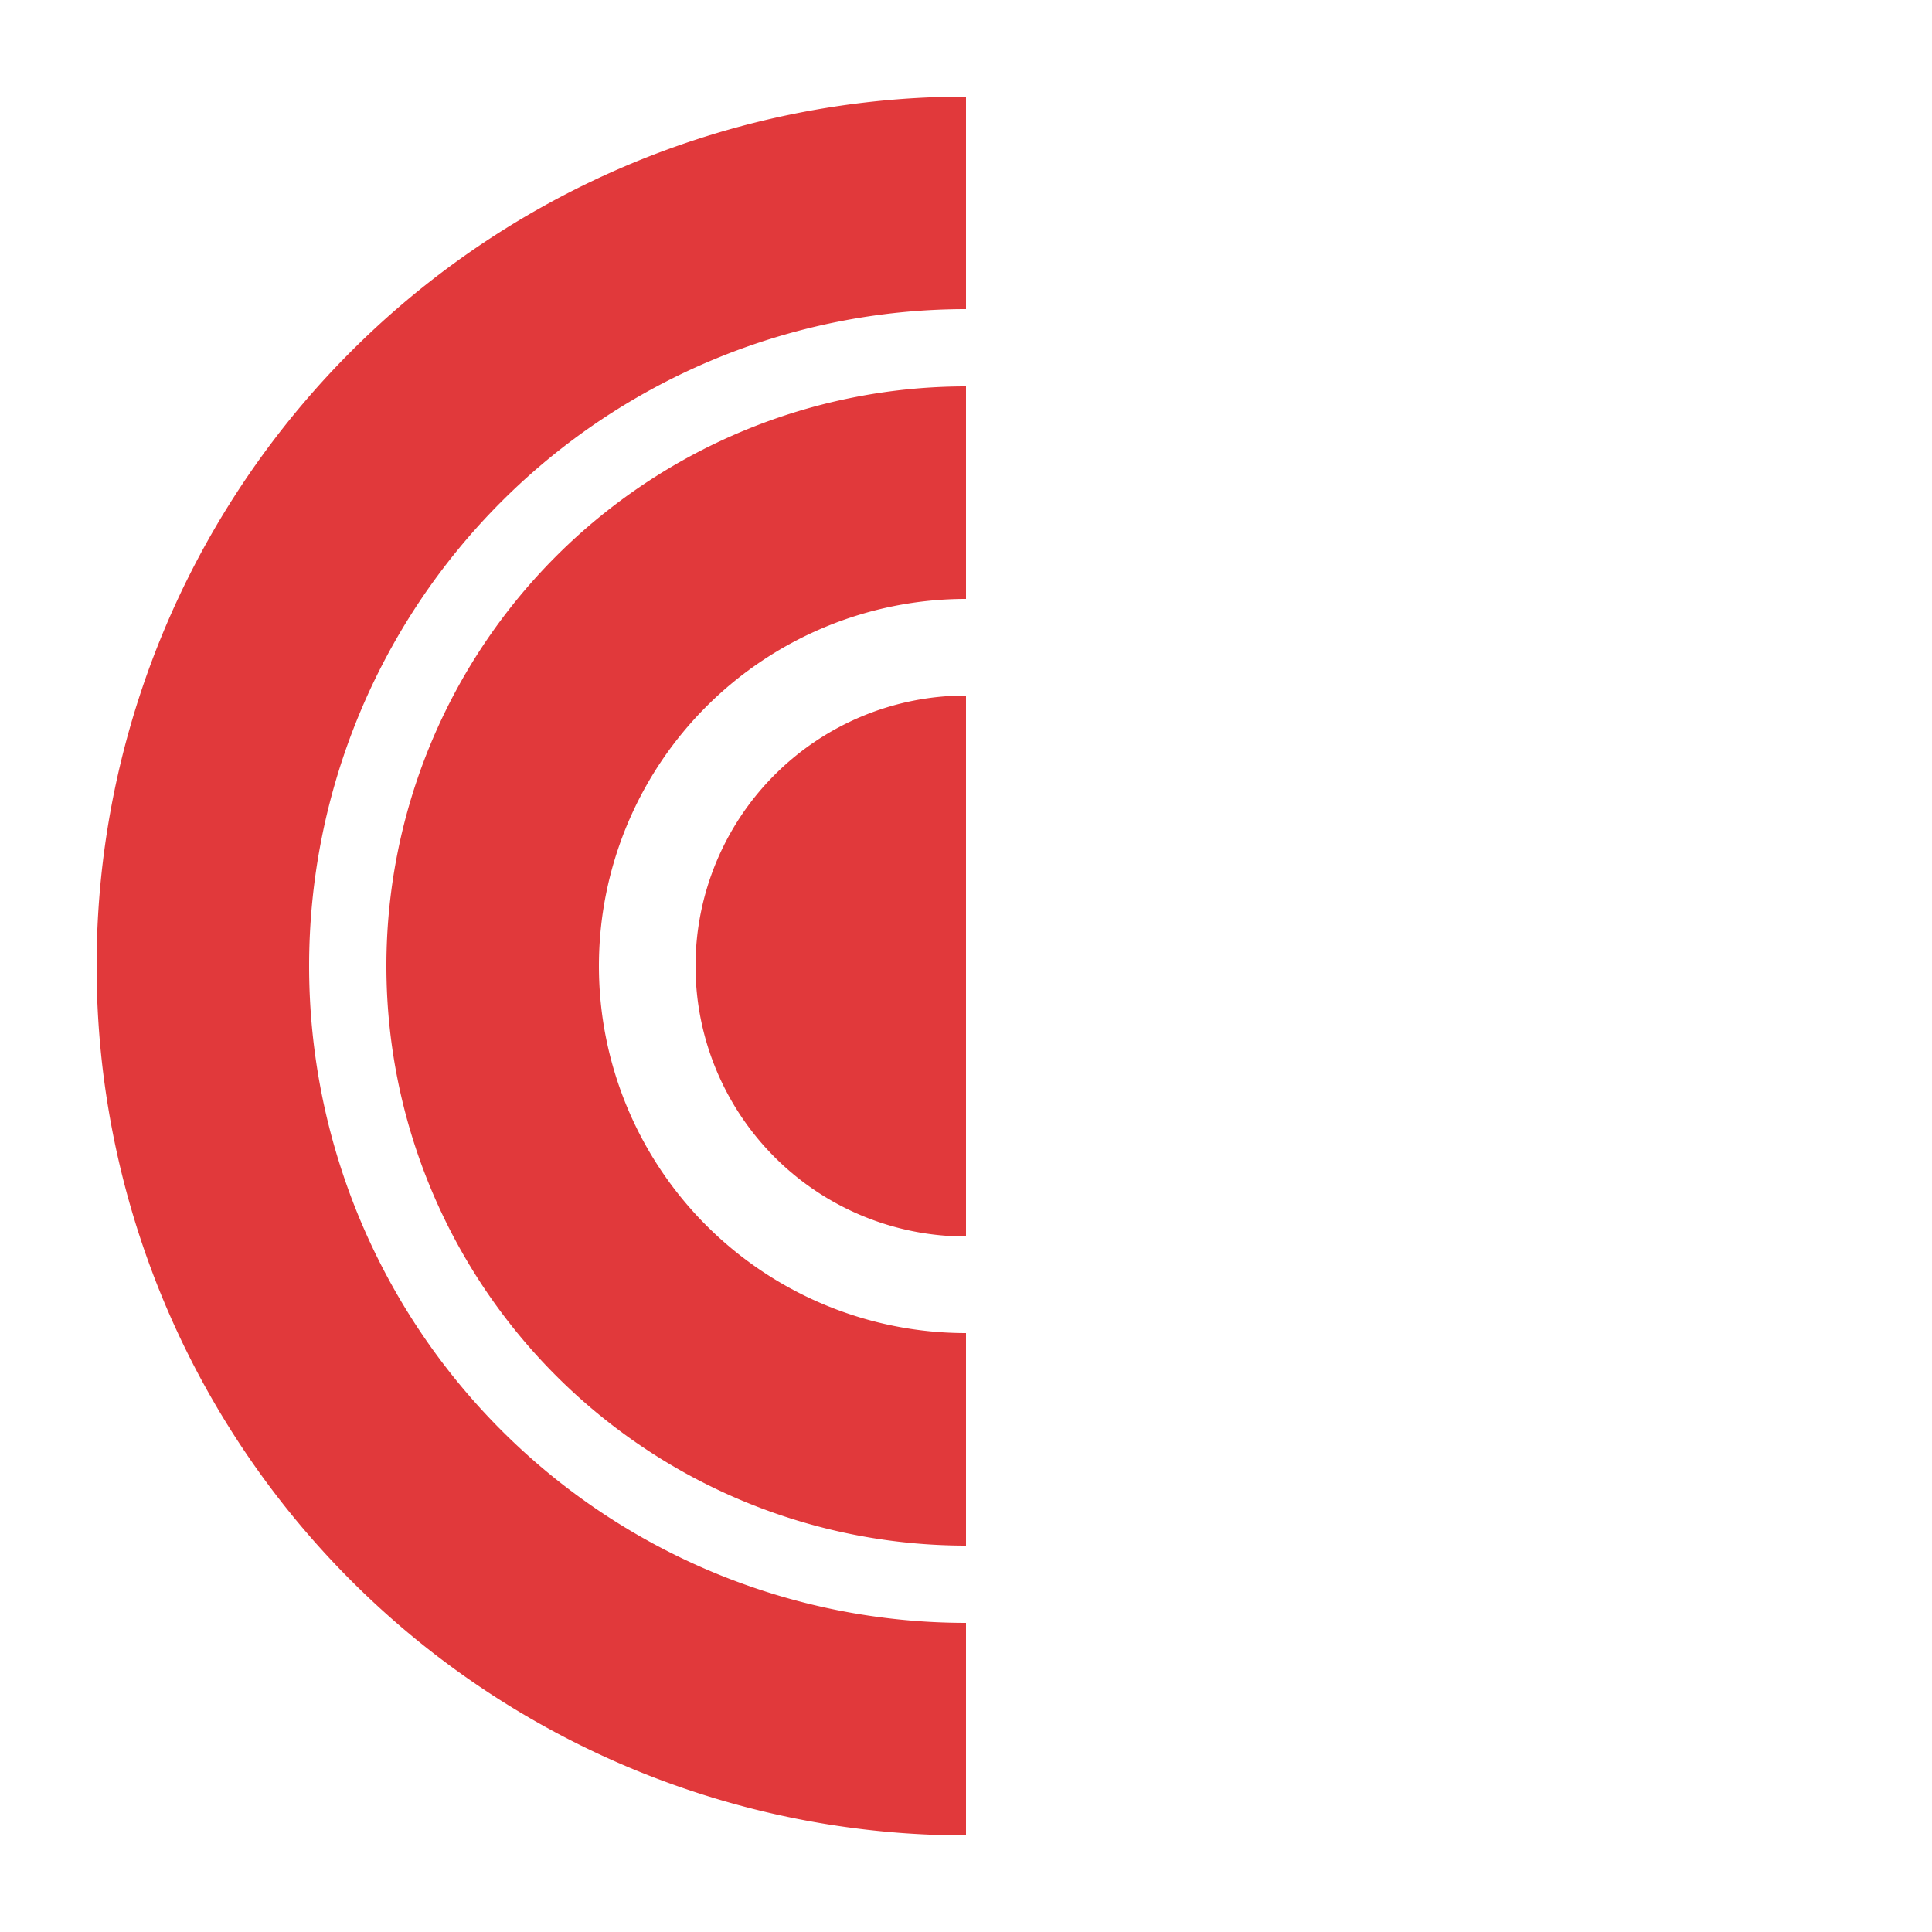
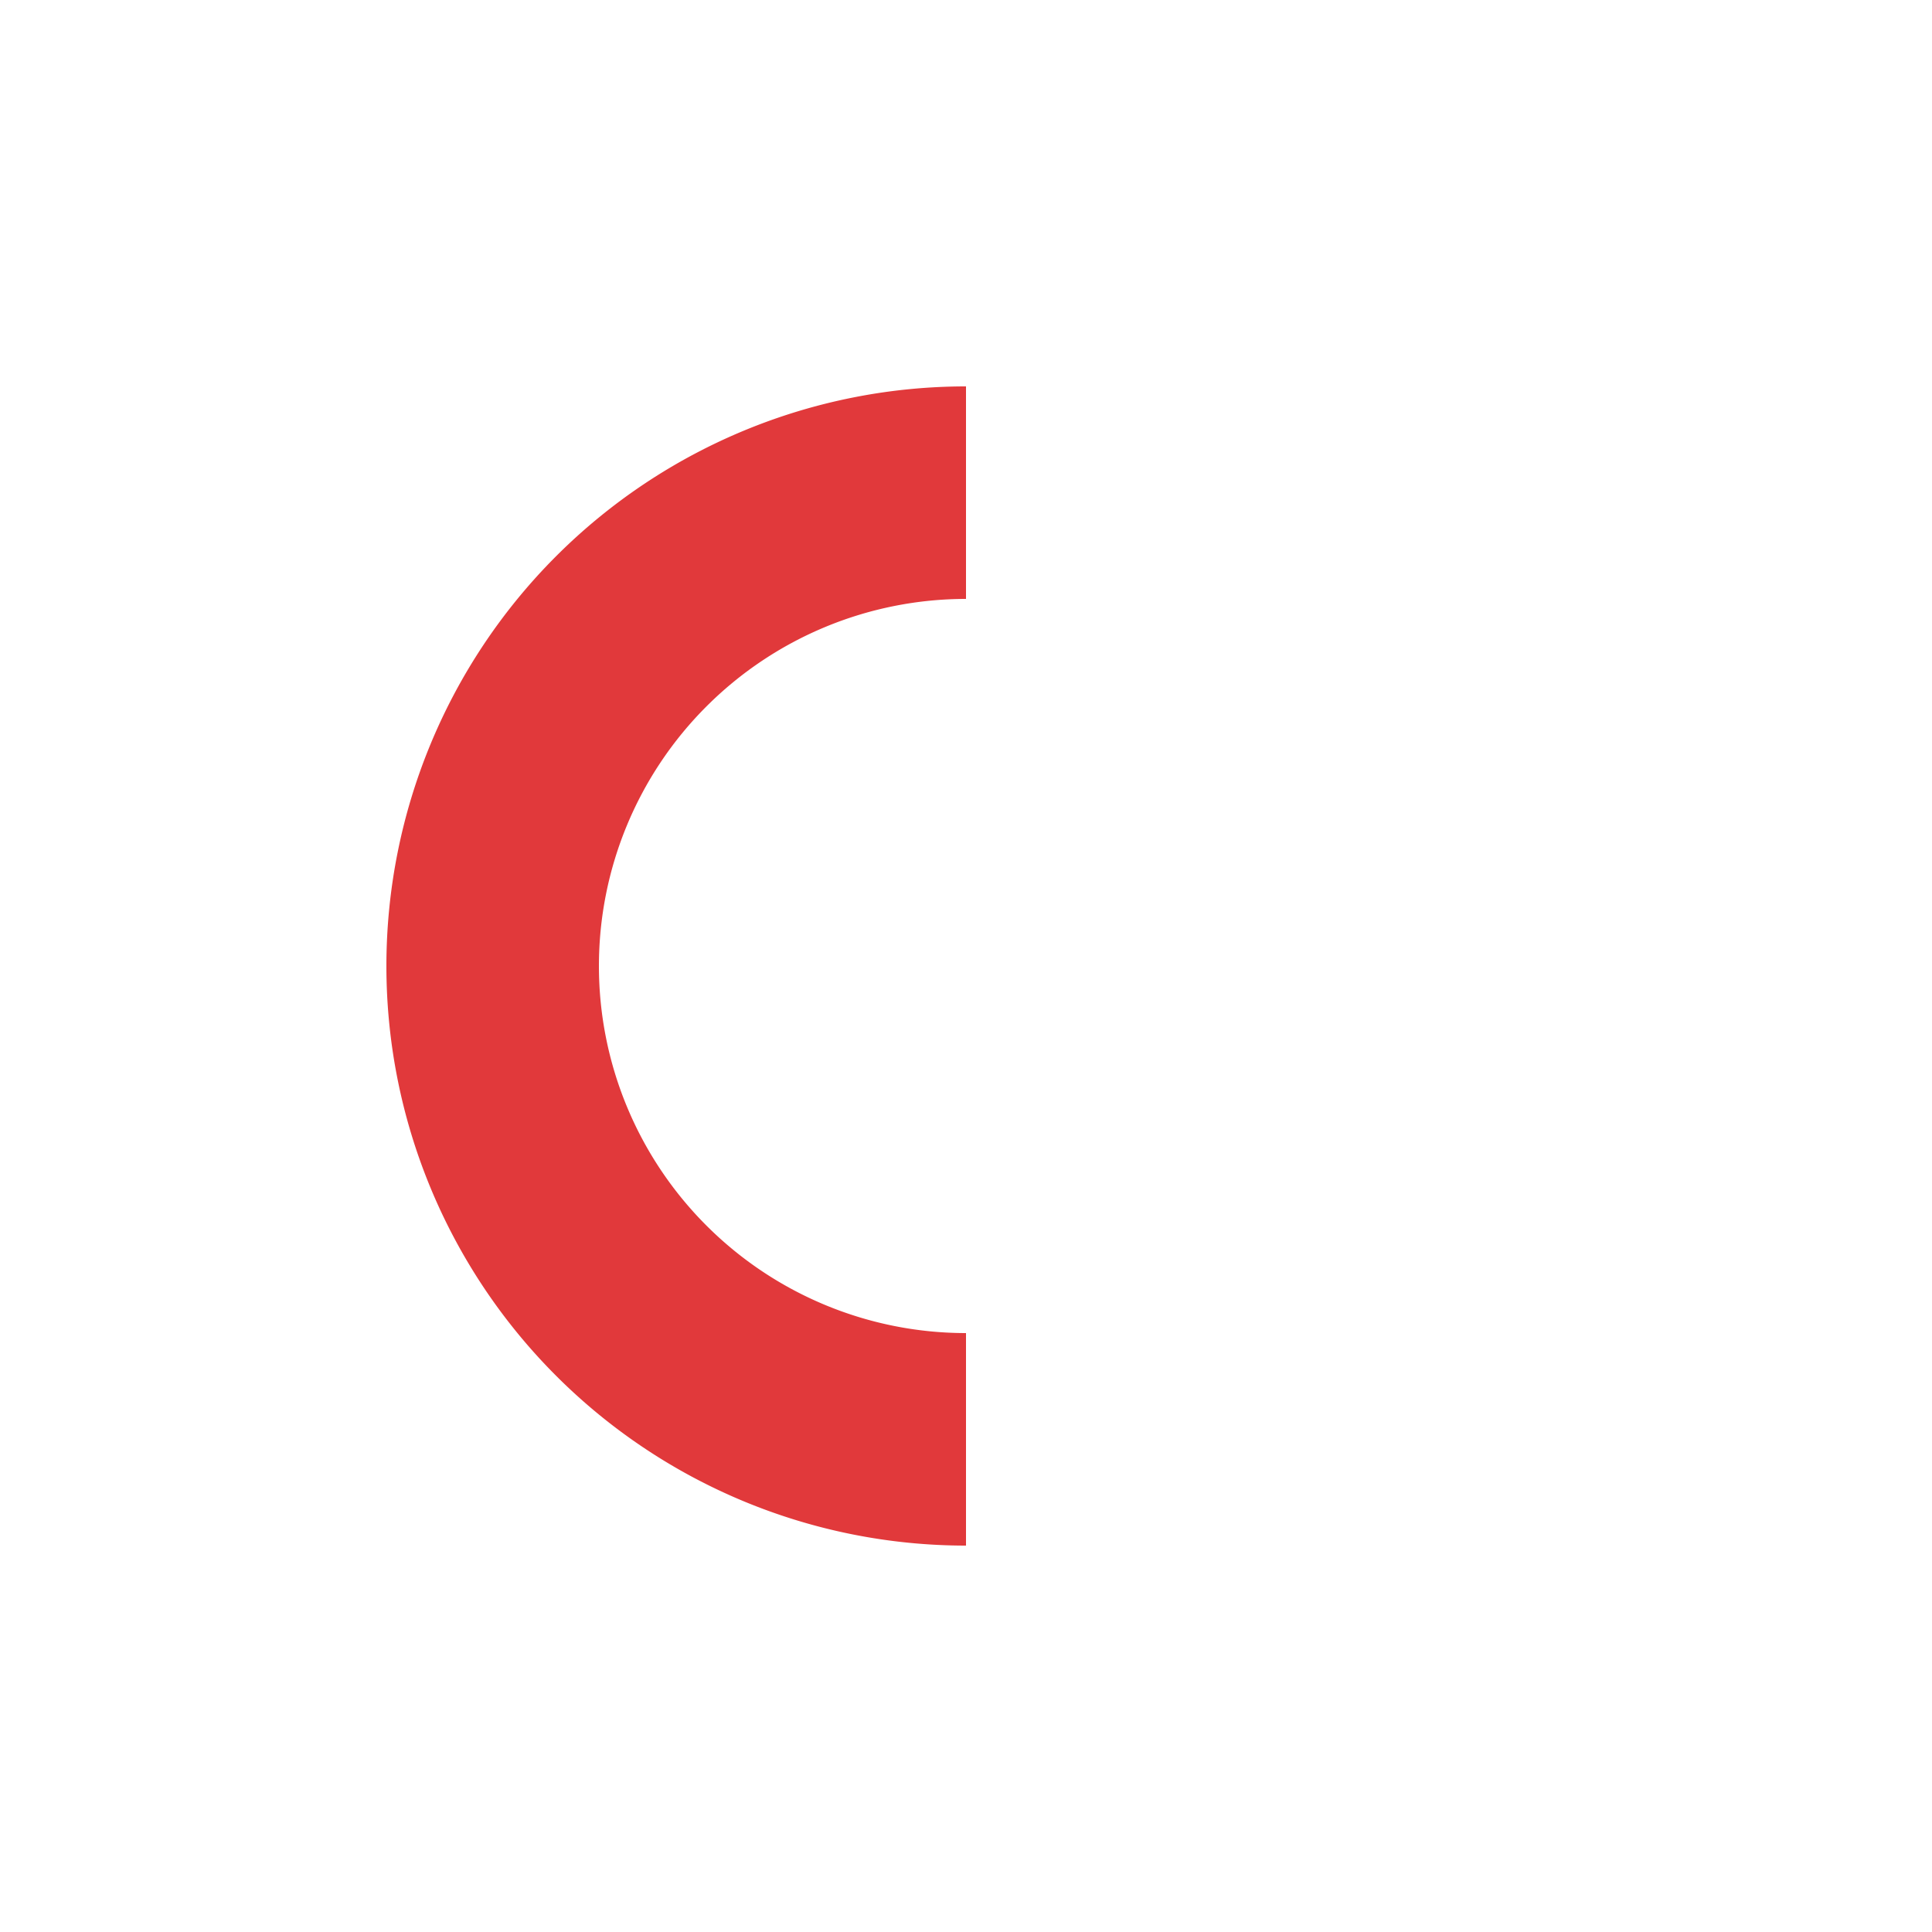
<svg xmlns="http://www.w3.org/2000/svg" width="100" height="100" viewBox="0 0 100 100">
  <defs>
    <style>
      .brand-red {
        fill: #e1393b;
      }
    </style>
  </defs>
  <g transform="translate(-5, -25)">
-     <path class="brand-red" d="M55,61 A14,14 0 0,0 55,89 Z" />
    <path class="brand-red" d="M55,45 A30,30 0 0,0 55,105 L55,94 A19,19 0 0,1 55,56 Z" />
-     <path class="brand-red" d="M55,30 A45,45 0 0,0 55,120 L55,109 A34,34 0 0,1 55,41 Z" />
  </g>
</svg>